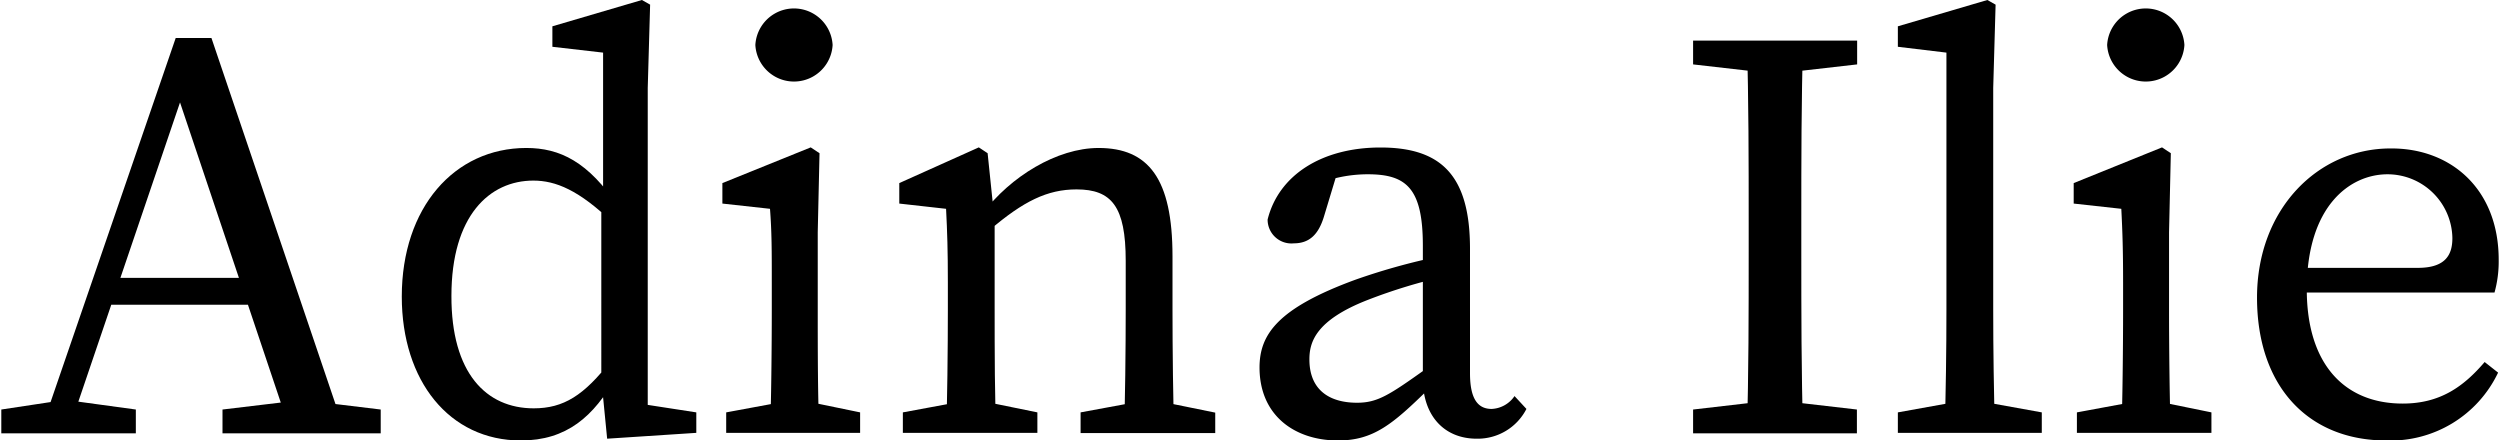
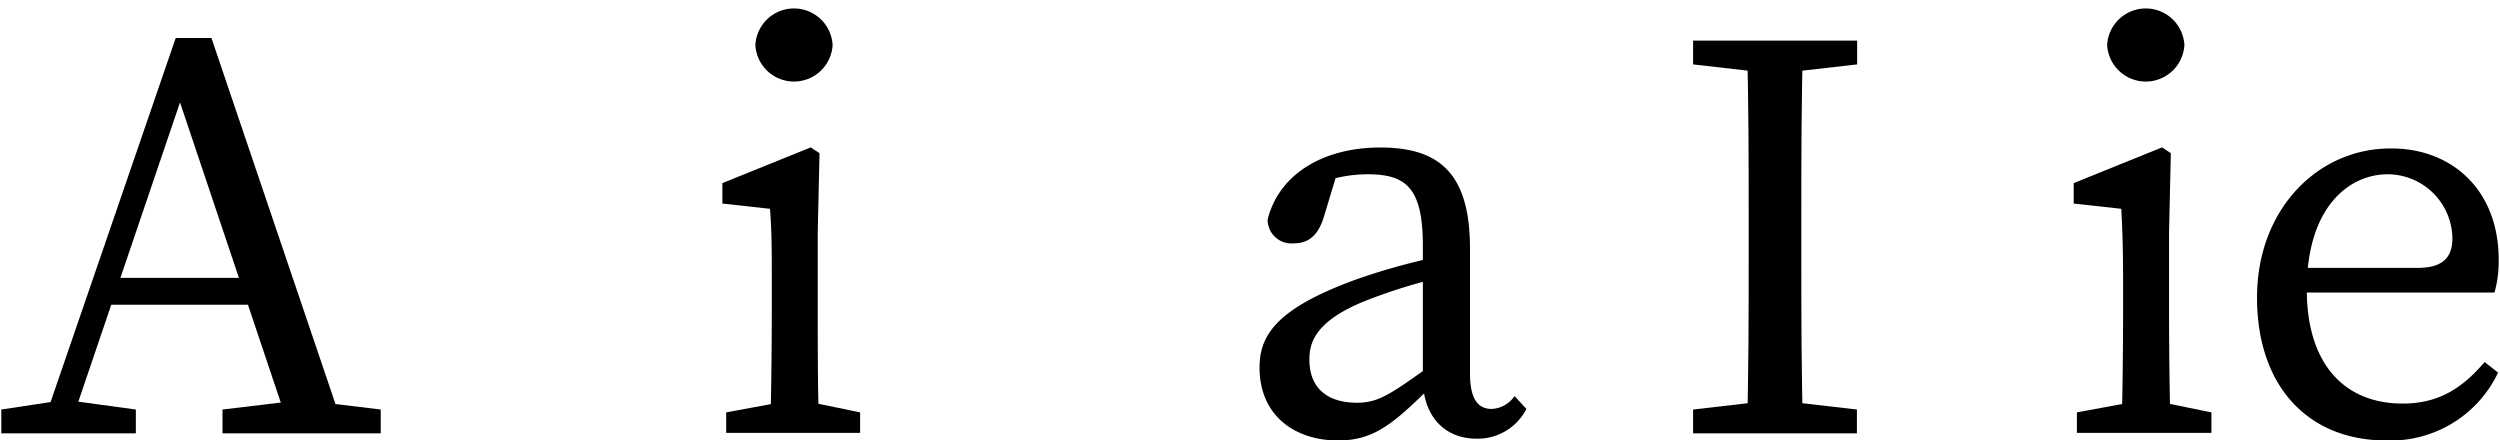
<svg xmlns="http://www.w3.org/2000/svg" id="Layer_1" data-name="Layer 1" width="210" height="37" viewBox="0 0 210 37">
  <path d="M.11,34.4,5,33.66H6l5.41.74v2H.11ZM14.76,3.19h3L29,36.36H24.44L14.56,6.93h1.13l-10,29.43H3.36ZM9,23.34H22.28l.78,2.26H8.22ZM18.69,34.4l6.19-.74h1l6.1.74v2H18.69Z" />
-   <path d="M44.83,34.3c2.51,0,4.23-1.08,6.49-4l.44,1.32C49.89,35,47.58,37,43.75,37c-6,0-10-5-10-12.09,0-7.47,4.42-12.48,10.46-12.48,2.8,0,5.21,1.13,7.77,5l-.5,1.28c-2.85-2.75-4.81-3.54-6.68-3.54-3.68,0-6.88,2.95-6.88,9.68C37.9,31.35,40.85,34.3,44.83,34.3Zm13.66.34v1.72L51,36.85l-.49-5V17.44l.15-.64V4.42L46.4,3.93V2.21L53.92,0l.69.39-.2,7v29l-.78-2.5Z" />
  <path d="M64.68,36.36c.1-2.21.15-7.27.15-10.32V23.73c0-2.7,0-4.22-.15-6.19l-4-.44V15.38l7.42-3,.74.49-.15,6.64V26c0,3.05,0,8.11.15,10.32Zm7.57-1.72v1.72H61V34.64l5.4-1h1ZM63.45,3.78a3.25,3.25,0,0,1,6.49,0,3.25,3.25,0,0,1-6.49,0Z" />
-   <path d="M79.47,36.36c.1-2.21.15-7.27.15-10.32V23.73c0-2.7-.05-4.22-.15-6.19l-3.93-.44V15.38l6.68-3,.74.49.59,5.7V26c0,3.05,0,8.11.15,10.32Zm7.67-1.72v1.72H75.84V34.64l5.4-1h1ZM98.49,21.52V26c0,3.15.05,8.11.15,10.32H94.41c.1-2.21.15-7.17.15-10.32V21.91c0-4.56-1.18-6-4.13-6-2.46,0-4.47,1-7.27,3.39h-1V17.05h2.5l-2.11.88c2.31-3.09,6.24-5.5,9.73-5.5C96.47,12.43,98.49,15,98.49,21.52ZM97.16,33.66l4.92,1v1.72H90.77V34.64l5.41-1Z" />
  <path d="M113.87,23.49a54,54,0,0,1,7.62-2.07v1.77a45.77,45.77,0,0,0-6.59,2c-4.42,1.72-4.91,3.58-4.91,5,0,2.6,1.72,3.64,4,3.64,1.72,0,2.7-.64,5.8-2.85l1-.74.69,1L120,32.68c-3,2.94-4.62,4.32-7.61,4.32-3.59,0-6.59-2.06-6.59-6.14C105.81,28.11,107.29,25.9,113.87,23.49Zm5.65,8.35V20.64c0-4.82-1.38-6-4.62-6a11.4,11.4,0,0,0-4.42.89l2-1.53-1.28,4.23c-.44,1.42-1.18,2.21-2.51,2.21a2,2,0,0,1-2.21-2c.93-3.74,4.57-6.05,9.48-6.05,5.07,0,7.52,2.31,7.52,8.5V31.35c0,2.21.69,3,1.82,3a2.45,2.45,0,0,0,1.92-1.08l1,1.08a4.6,4.6,0,0,1-4.18,2.5C121.29,36.85,119.52,34.89,119.52,31.84Z" />
  <path d="M142.22,5.41v-2H156v2l-6.39.73h-1Zm7.37,28.25,6.39.74v2H142.22v-2l6.39-.74Zm-2.7-15c0-5.06,0-10.17-.15-15.23h4.72c-.15,5-.15,10.07-.15,15.23v2.46c0,5.06,0,10.17.15,15.23h-4.72c.15-5,.15-10.07.15-15.23Z" />
-   <path d="M166.94,0l.69.39-.2,7V26q0,5.16.15,10.32h-4.23q.15-5.16.15-10.32V4.42l-4.08-.49V2.21Zm4.57,34.64v1.72H159.42V34.64l5.55-1h1Z" />
  <path d="M178.19,36.36c.1-2.21.15-7.27.15-10.32V23.73c0-2.7-.05-4.22-.15-6.19l-4-.44V15.38l7.42-3,.74.49-.15,6.64V26c0,3.05.05,8.11.15,10.32Zm7.57-1.72v1.72h-11.3V34.64l5.4-1h1ZM177,3.78a3.25,3.25,0,0,1,6.49,0,3.25,3.25,0,0,1-6.49,0Z" />
  <path d="M209.89,21.82a9.74,9.74,0,0,1-.35,2.75H191.41V22.5H203.1c2.36,0,2.9-1.13,2.9-2.5a5.45,5.45,0,0,0-5.45-5.36c-3.15,0-6.78,2.66-6.78,9.68,0,6.24,3.14,9.58,8.06,9.58,3.14,0,5.11-1.42,6.88-3.49l1.13.89a10,10,0,0,1-9.39,5.7c-6.58,0-10.86-4.57-10.86-12s5.11-12.53,11.21-12.53C205.86,12.43,209.89,15.87,209.89,21.82Z" />
</svg>